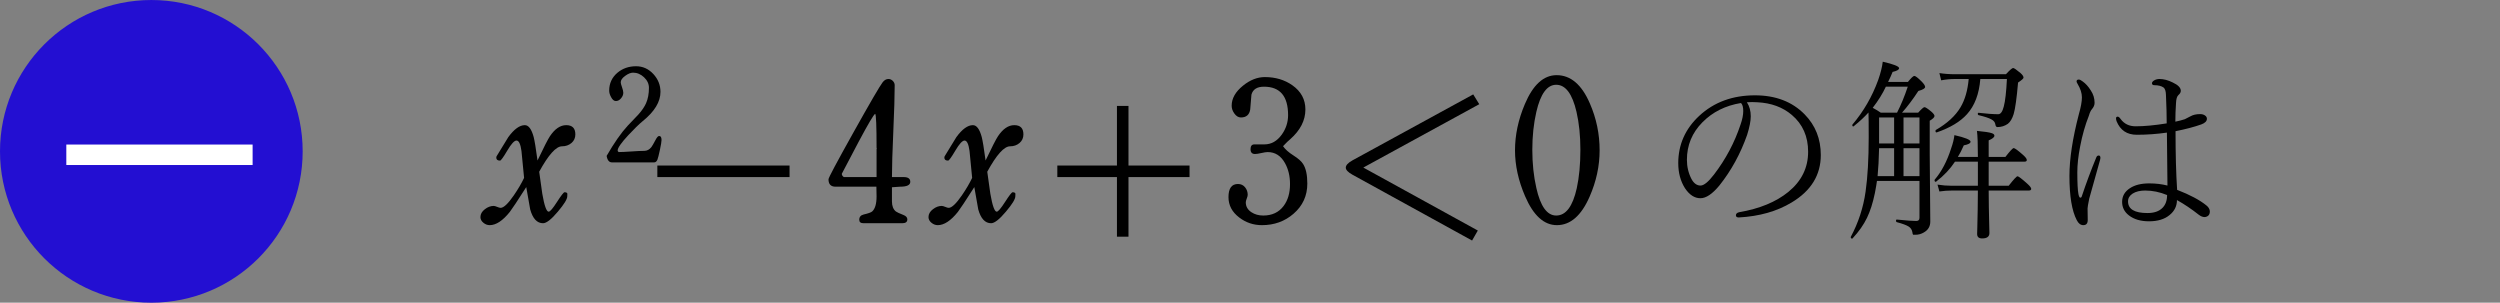
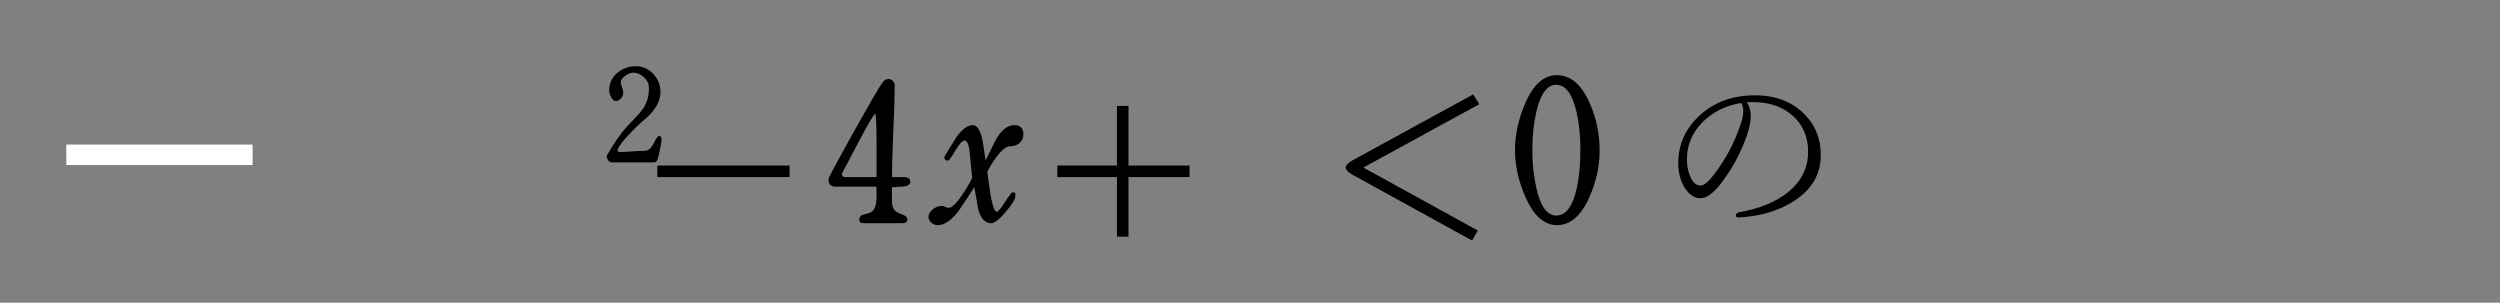
<svg xmlns="http://www.w3.org/2000/svg" version="1.1" baseProfile="full" width="312.007" height="37.773" viewBox="0 0 312.01 37.77" enable-background="new 0 0 312.01 37.77" xml:space="preserve">
  <rect x="0" y="0" width="312.01" height="37.77" fill="#808080" stroke="none" />
-   <ellipse fill="#230FD2" fill-opacity="1" stroke-width="0.2" stroke-linejoin="round" cx="18.887" cy="18.887" rx="18.887" ry="18.887" />
  <g>
    <rect x="8.277" y="18.038" fill="#FFFFFF" fill-opacity="1" stroke-width="0.2" stroke-linejoin="round" width="23.25" height="2.555" />
  </g>
  <g>
-     <path fill="#000000" fill-opacity="1" stroke-width="0.2" stroke-linejoin="round" d="M 71.806,16.77C 71.806,17.212 71.644,17.571 71.32,17.846C 70.996,18.121 70.603,18.258 70.141,18.258C 69.398,18.258 68.449,19.316 67.294,21.431C 67.427,22.351 67.556,23.27 67.681,24.187C 67.938,25.674 68.203,26.418 68.476,26.418C 68.648,26.418 68.994,26.014 69.514,25.205C 70.034,24.396 70.348,23.992 70.456,23.992C 70.661,23.992 70.778,24.051 70.808,24.168C 70.801,24.161 70.797,24.272 70.797,24.502C 70.797,24.849 70.406,25.486 69.623,26.411C 68.813,27.376 68.197,27.858 67.774,27.858C 67.024,27.858 66.489,27.282 66.169,26.13C 66.004,25.207 65.841,24.279 65.678,23.347C 64.576,25.075 63.892,26.107 63.627,26.445C 62.744,27.547 61.908,28.098 61.118,28.098C 60.838,28.098 60.581,28.003 60.346,27.813C 60.088,27.608 59.959,27.367 59.959,27.09C 59.959,26.717 60.147,26.388 60.522,26.103C 60.874,25.833 61.238,25.698 61.613,25.698C 61.713,25.698 61.859,25.738 62.05,25.818C 62.241,25.898 62.384,25.938 62.479,25.938C 62.862,25.938 63.412,25.418 64.129,24.378C 64.654,23.613 65.081,22.887 65.408,22.2C 65.298,21.082 65.189,19.965 65.082,18.847C 64.964,17.974 64.757,17.538 64.459,17.538C 64.187,17.538 63.804,17.956 63.312,18.791C 62.819,19.626 62.518,20.043 62.408,20.043C 62.096,20.043 61.939,19.919 61.939,19.672C 61.939,19.607 61.954,19.546 61.984,19.488C 62.469,18.701 62.954,17.908 63.439,17.111C 64.167,16.116 64.854,15.618 65.502,15.618C 65.969,15.618 66.337,16.111 66.604,17.096C 66.722,17.548 66.882,18.526 67.084,20.028C 67.872,18.373 68.387,17.366 68.629,17.006C 69.247,16.081 69.927,15.618 70.669,15.618C 71.427,15.618 71.806,16.002 71.806,16.77 Z " />
    <rect x="82.039" y="20.658" fill="#000000" fill-opacity="1" stroke-width="0.2" stroke-linejoin="round" width="16.5" height="1.44" />
    <path fill="#000000" fill-opacity="1" stroke-width="0.2" stroke-linejoin="round" d="M 109.227,14.204C 109.049,14.282 108.364,15.438 107.172,17.673C 106.472,18.998 105.772,20.328 105.061,21.686C 105.061,21.853 105.146,21.991 105.316,22.098L 109.399,22.098L 109.399,18.731L 109.399,18.618C 109.437,18.548 109.437,18.487 109.399,18.434C 109.399,15.714 109.342,14.305 109.227,14.204 Z M 113.607,22.687C 113.607,23.095 113.188,23.298 112.351,23.298C 112.223,23.298 112.049,23.309 111.829,23.332C 111.584,23.357 111.414,23.369 111.319,23.369L 111.319,25.14C 111.319,25.709 111.483,26.127 111.811,26.392C 111.923,26.48 112.236,26.625 112.748,26.827C 113.076,26.952 113.239,27.136 113.239,27.378C 113.239,27.698 113.026,27.858 112.598,27.858L 107.776,27.858C 107.418,27.858 107.239,27.715 107.239,27.427C 107.239,27.075 107.424,26.855 107.794,26.767C 108.344,26.64 108.694,26.516 108.844,26.396C 109.214,26.066 109.399,25.437 109.399,24.509C 109.399,24.367 109.396,24.161 109.388,23.893C 109.381,23.624 109.377,23.426 109.377,23.298L 104.281,23.298C 103.693,23.298 103.399,22.989 103.399,22.372C 103.399,22.189 104.436,20.243 106.51,16.533C 108.584,12.823 109.801,10.733 110.161,10.263C 110.371,9.993 110.609,9.858 110.877,9.858C 111.087,9.858 111.27,9.937 111.426,10.095C 111.583,10.252 111.661,10.433 111.661,10.638C 111.661,11.911 111.604,13.823 111.49,16.374C 111.376,18.925 111.319,20.833 111.319,22.098C 111.462,22.098 111.707,22.098 112.054,22.098C 112.369,22.098 112.611,22.098 112.778,22.098C 113.331,22.098 113.607,22.294 113.607,22.687 Z " />
    <path fill="#000000" fill-opacity="1" stroke-width="0.2" stroke-linejoin="round" d="M 127.726,16.77C 127.726,17.212 127.564,17.571 127.24,17.846C 126.916,18.121 126.523,18.258 126.061,18.258C 125.318,18.258 124.369,19.316 123.214,21.431C 123.347,22.351 123.476,23.27 123.601,24.187C 123.858,25.674 124.123,26.418 124.396,26.418C 124.568,26.418 124.914,26.014 125.434,25.205C 125.954,24.396 126.268,23.992 126.376,23.992C 126.581,23.992 126.698,24.051 126.728,24.168C 126.721,24.161 126.717,24.272 126.717,24.502C 126.717,24.849 126.326,25.486 125.543,26.411C 124.733,27.376 124.117,27.858 123.694,27.858C 122.944,27.858 122.409,27.282 122.089,26.13C 121.924,25.207 121.761,24.279 121.598,23.347C 120.496,25.075 119.812,26.107 119.547,26.445C 118.664,27.547 117.828,28.098 117.038,28.098C 116.758,28.098 116.501,28.003 116.266,27.813C 116.008,27.608 115.879,27.367 115.879,27.09C 115.879,26.717 116.067,26.388 116.442,26.103C 116.794,25.833 117.158,25.698 117.533,25.698C 117.633,25.698 117.779,25.738 117.97,25.818C 118.161,25.898 118.304,25.938 118.399,25.938C 118.782,25.938 119.332,25.418 120.049,24.378C 120.574,23.613 121.001,22.887 121.328,22.2C 121.218,21.082 121.109,19.965 121.002,18.847C 120.884,17.974 120.677,17.538 120.379,17.538C 120.107,17.538 119.724,17.956 119.232,18.791C 118.739,19.626 118.438,20.043 118.328,20.043C 118.016,20.043 117.859,19.919 117.859,19.672C 117.859,19.607 117.874,19.546 117.904,19.488C 118.389,18.701 118.874,17.908 119.359,17.111C 120.087,16.116 120.774,15.618 121.422,15.618C 121.889,15.618 122.257,16.111 122.524,17.096C 122.642,17.548 122.802,18.526 123.004,20.028C 123.792,18.373 124.307,17.366 124.549,17.006C 125.167,16.081 125.847,15.618 126.589,15.618C 127.347,15.618 127.726,16.002 127.726,16.77 Z " />
    <path fill="#000000" fill-opacity="1" stroke-width="0.2" stroke-linejoin="round" d="M 140.839,13.218L 140.839,20.658L 148.459,20.658L 148.459,22.098L 140.839,22.098L 140.839,29.538L 139.399,29.538L 139.399,22.098L 131.959,22.098L 131.959,20.658L 139.399,20.658L 139.399,13.218L 140.839,13.218 Z " />
-     <path fill="#000000" fill-opacity="1" stroke-width="0.2" stroke-linejoin="round" d="M 163.159,22.908C 163.159,24.431 162.583,25.688 161.431,26.681C 160.341,27.626 159.029,28.098 157.497,28.098C 156.437,28.098 155.493,27.781 154.666,27.146C 153.768,26.466 153.319,25.617 153.319,24.599C 153.319,23.507 153.713,22.961 154.501,22.961C 154.868,22.961 155.163,23.096 155.386,23.368C 155.608,23.639 155.719,23.954 155.719,24.314C 155.719,24.424 155.679,24.58 155.599,24.781C 155.519,24.983 155.479,25.138 155.479,25.248C 155.479,25.761 155.712,26.172 156.177,26.482C 156.597,26.759 157.091,26.898 157.658,26.898C 158.753,26.898 159.599,26.502 160.197,25.709C 160.732,25 160.999,24.09 160.999,22.98C 160.999,21.974 160.789,21.098 160.369,20.351C 159.859,19.436 159.139,18.978 158.209,18.978C 158.034,18.978 157.772,19.018 157.422,19.098C 157.072,19.178 156.808,19.218 156.631,19.218C 156.258,19.218 156.072,19.018 156.072,18.618C 156.072,18.218 156.234,18.018 156.559,18.018C 156.704,18.018 156.914,18.018 157.188,18.018C 157.461,18.018 157.669,18.018 157.812,18.018C 158.664,18.018 159.384,17.611 159.972,16.796C 160.497,16.058 160.759,15.249 160.759,14.369C 160.759,12.002 159.756,10.818 157.748,10.818C 156.886,10.818 156.364,11.149 156.184,11.812C 156.137,12.43 156.086,13.047 156.031,13.665C 155.926,14.327 155.538,14.658 154.868,14.658C 154.551,14.658 154.273,14.486 154.036,14.141C 153.823,13.838 153.717,13.522 153.717,13.192C 153.717,12.287 154.186,11.456 155.123,10.698C 156.008,9.978 156.919,9.618 157.857,9.618C 159.174,9.618 160.318,9.958 161.288,10.638C 162.376,11.403 162.919,12.411 162.919,13.661C 162.919,15.021 162.287,16.259 161.022,17.377C 160.804,17.547 160.507,17.836 160.129,18.243C 160.394,18.633 160.826,19.018 161.423,19.396C 162.021,19.775 162.422,20.13 162.627,20.459C 162.982,21.005 163.159,21.821 163.159,22.908 Z " />
    <path fill="#000000" fill-opacity="1" stroke-width="0.2" stroke-linejoin="round" d="M 183.863,11.778L 184.617,13.004L 170.149,20.91L 184.437,28.77L 183.721,30.018L 168.803,21.809C 168.241,21.497 167.959,21.201 167.959,20.921C 167.959,20.623 168.241,20.318 168.803,20.006L 183.863,11.778 Z " />
    <path fill="#000000" fill-opacity="1" stroke-width="0.2" stroke-linejoin="round" d="M 197.239,18.686C 197.239,16.943 197.077,15.364 196.752,13.95C 196.229,11.702 195.386,10.578 194.221,10.578C 193.088,10.578 192.262,11.706 191.742,13.961C 191.407,15.416 191.239,16.991 191.239,18.686C 191.239,20.403 191.407,21.993 191.742,23.456C 192.254,25.751 193.081,26.898 194.221,26.898C 195.426,26.898 196.281,25.763 196.786,23.493C 197.088,22.116 197.239,20.513 197.239,18.686 Z M 199.639,18.757C 199.639,20.715 199.223,22.642 198.391,24.539C 197.356,26.912 195.994,28.098 194.307,28.098C 192.697,28.098 191.374,26.896 190.339,24.491C 189.499,22.548 189.079,20.637 189.079,18.757C 189.079,16.845 189.488,14.925 190.306,12.997C 191.323,10.585 192.646,9.378 194.273,9.378C 196.023,9.378 197.407,10.557 198.424,12.915C 199.234,14.772 199.639,16.72 199.639,18.757 Z " />
    <path fill="#000000" fill-opacity="1" stroke-width="0.2" stroke-linejoin="round" d="M 218.018,12.761C 218.341,13.256 218.502,13.839 218.502,14.512C 218.502,15.102 218.349,15.879 218.044,16.845C 217.214,19.197 216.062,21.298 214.587,23.148C 213.712,24.208 212.923,24.738 212.221,24.738C 211.493,24.738 210.852,24.325 210.297,23.497C 209.734,22.614 209.453,21.57 209.453,20.362C 209.453,18.055 210.324,16.087 212.067,14.46C 213.909,12.749 216.229,11.895 219.027,11.895C 221.604,11.895 223.671,12.687 225.226,14.272C 226.571,15.642 227.243,17.333 227.243,19.346C 227.243,21.843 226.028,23.818 223.598,25.271C 221.763,26.376 219.583,26.998 217.002,27.138C 216.767,27.138 216.649,27.048 216.649,26.868C 216.649,26.673 216.786,26.544 217.058,26.482C 219.606,26.047 221.649,25.204 223.189,23.954C 224.837,22.61 225.661,20.938 225.661,18.941C 225.661,17.028 224.984,15.497 223.632,14.347C 222.492,13.374 221.054,12.846 219.319,12.761C 219.117,12.746 218.902,12.738 218.674,12.738C 218.442,12.738 218.223,12.746 218.018,12.761 Z M 217.283,12.854C 215.346,13.172 213.743,13.972 212.476,15.254C 211.181,16.559 210.533,18.123 210.533,19.946C 210.533,20.811 210.724,21.611 211.107,22.346C 211.402,22.886 211.777,23.156 212.232,23.156C 212.652,23.156 213.214,22.696 213.919,21.776C 215.379,19.868 216.481,17.794 217.223,15.555C 217.451,14.912 217.564,14.345 217.564,13.852C 217.564,13.372 217.471,13.04 217.283,12.854 Z " />
-     <path fill="#000000" fill-opacity="1" stroke-width="0.2" stroke-linejoin="round" d="M 234.252,22.578C 234.212,22.901 234.126,23.407 233.993,24.097C 233.743,25.317 233.414,26.347 233.007,27.187C 232.594,28.035 232.017,28.887 231.181,29.778C 231.041,29.778 230.971,29.724 230.982,29.568C 231.934,27.788 232.551,25.906 232.831,23.921C 233.091,22.101 233.221,19.842 233.221,17.145C 233.221,15.475 233.212,14.44 233.194,14.04C 232.734,14.55 232.137,15.122 231.319,15.78C 231.212,15.78 231.158,15.728 231.181,15.558C 232.578,13.911 233.652,12.056 234.402,9.993C 234.707,9.123 234.898,8.358 234.976,7.698C 236.336,8.013 237.016,8.283 237.016,8.508C 237.016,8.696 236.746,8.851 236.206,8.973C 236.058,9.348 235.871,9.764 235.643,10.222L 238.118,10.222C 238.523,9.722 238.788,9.472 238.913,9.472C 239.056,9.472 239.361,9.706 239.828,10.173C 240.118,10.468 240.263,10.693 240.263,10.848C 240.263,11.028 239.982,11.196 239.419,11.351C 238.747,12.381 238.067,13.284 237.379,14.062L 239.393,14.062C 239.808,13.602 240.071,13.372 240.181,13.372C 240.306,13.372 240.587,13.555 241.024,13.919C 241.297,14.155 241.433,14.338 241.433,14.471C 241.433,14.633 241.234,14.832 240.837,15.067L 240.837,19.244L 240.908,27.652C 240.908,28.252 240.642,28.703 240.109,29.006C 239.782,29.201 239.431,29.298 239.056,29.298C 238.898,29.298 238.801,29.298 238.763,29.298C 238.723,29.258 238.692,29.148 238.669,28.968C 238.614,28.668 238.462,28.437 238.212,28.274C 237.929,28.095 237.433,27.911 236.723,27.723C 236.661,27.698 236.629,27.641 236.629,27.551C 236.629,27.436 236.668,27.386 236.746,27.401C 237.903,27.518 238.704,27.577 239.149,27.577C 239.422,27.577 239.558,27.448 239.558,27.191L 239.558,22.578L 234.252,22.578 Z M 234.331,21.982L 236.393,21.982L 236.393,18.498L 234.518,18.498C 234.488,19.848 234.426,21.009 234.331,21.982 Z M 239.558,21.982L 239.558,18.498L 237.567,18.498L 237.567,21.982L 239.558,21.982 Z M 239.558,17.902L 239.558,14.658L 237.567,14.658L 237.567,17.902L 239.558,17.902 Z M 236.393,14.658L 234.518,14.658L 234.518,17.902L 236.393,17.902L 236.393,14.658 Z M 233.723,13.454C 234.058,13.629 234.394,13.832 234.732,14.062L 236.757,14.062C 237.257,13.087 237.703,12.006 238.096,10.818L 235.362,10.818C 234.964,11.676 234.418,12.555 233.723,13.454 Z M 245.701,9.858L 243.987,9.858C 243.417,9.858 242.843,9.913 242.266,10.023L 242.044,9.119C 242.637,9.214 243.284,9.262 243.987,9.262L 250.351,9.262C 250.828,8.744 251.126,8.486 251.243,8.486C 251.361,8.486 251.666,8.693 252.158,9.108C 252.416,9.333 252.544,9.527 252.544,9.69C 252.544,9.797 252.317,10.001 251.862,10.301C 251.692,12.266 251.509,13.576 251.314,14.231C 251.134,14.808 250.892,15.216 250.587,15.453C 250.197,15.723 249.763,15.858 249.286,15.858C 249.146,15.858 249.059,15.744 249.027,15.517C 248.989,15.252 248.818,15.042 248.513,14.887C 248.216,14.722 247.688,14.55 246.931,14.369C 246.868,14.354 246.837,14.303 246.837,14.216C 246.837,14.108 246.876,14.062 246.953,14.077C 247.968,14.194 248.781,14.253 249.391,14.253C 249.688,14.253 249.918,13.932 250.081,13.29C 250.261,12.624 250.391,11.481 250.471,9.858L 247.152,9.858C 247.004,11.726 246.449,13.191 245.487,14.253C 244.652,15.183 243.402,15.937 241.703,16.526C 241.586,16.526 241.527,16.456 241.576,16.233C 243.013,15.406 244.048,14.457 244.681,13.387C 245.236,12.45 245.576,11.273 245.701,9.858 Z M 244.351,19.582L 246.848,19.582C 246.848,18.02 246.809,16.937 246.732,16.334C 247.669,16.422 248.282,16.516 248.569,16.616C 248.797,16.686 248.911,16.792 248.911,16.934C 248.911,17.122 248.672,17.317 248.194,17.52L 248.194,19.582L 250.283,19.582C 250.853,18.847 251.197,18.48 251.314,18.48C 251.454,18.48 251.841,18.761 252.473,19.323C 252.793,19.606 252.953,19.821 252.953,19.968C 252.953,20.108 252.848,20.178 252.638,20.178L 248.194,20.178L 248.194,23.182L 250.692,23.182C 251.309,22.392 251.677,21.997 251.794,21.997C 251.919,21.997 252.329,22.309 253.024,22.934C 253.344,23.224 253.504,23.436 253.504,23.568C 253.504,23.708 253.399,23.778 253.189,23.778L 248.194,23.778C 248.202,25.193 248.222,26.494 248.254,27.682C 248.277,28.59 248.288,29.056 248.288,29.081C 248.288,29.531 247.984,29.756 247.377,29.756C 246.962,29.756 246.754,29.57 246.754,29.197C 246.754,29.102 246.762,28.822 246.777,28.357C 246.817,26.942 246.841,25.416 246.848,23.778L 243.601,23.778C 243.086,23.778 242.567,23.817 242.044,23.895L 241.808,23.039C 242.403,23.134 243.001,23.182 243.601,23.182L 246.848,23.182L 246.848,20.178L 243.987,20.178C 243.394,21.078 242.629,21.907 241.609,22.687C 241.484,22.687 241.422,22.628 241.444,22.439C 242.312,21.424 242.999,20.121 243.507,18.528C 243.727,17.911 243.864,17.356 243.919,16.863C 245.262,17.168 245.933,17.442 245.933,17.684C 245.933,17.88 245.652,18.031 245.089,18.138C 244.832,18.726 244.586,19.207 244.351,19.582 Z " />
-     <path fill="#000000" fill-opacity="1" stroke-width="0.2" stroke-linejoin="round" d="M 271.714,23.692C 273.324,24.314 274.547,24.967 275.382,25.649C 275.624,25.847 275.762,26.071 275.794,26.321C 275.817,26.738 275.641,26.989 275.266,27.075C 275.226,27.084 275.183,27.09 275.138,27.09C 274.911,27.09 274.672,26.994 274.422,26.805C 273.517,26.09 272.607,25.477 271.692,24.967C 271.692,25.72 271.383,26.345 270.766,26.842C 270.141,27.36 269.289,27.618 268.212,27.618C 267.164,27.618 266.324,27.371 265.692,26.876C 265.129,26.438 264.848,25.878 264.848,25.196C 264.848,24.476 265.176,23.904 265.831,23.482C 266.433,23.084 267.234,22.886 268.234,22.886C 269.047,22.886 269.804,22.976 270.507,23.156L 270.439,16.548C 269.189,16.728 267.934,16.818 266.674,16.818C 265.457,16.818 264.618,16.256 264.158,15.131C 264.111,14.988 264.087,14.871 264.087,14.778C 264.087,14.631 264.157,14.557 264.297,14.557C 264.407,14.557 264.528,14.655 264.661,14.85C 265.106,15.457 265.731,15.761 266.536,15.761C 267.621,15.761 268.913,15.639 270.413,15.397C 270.413,14.399 270.382,13.211 270.319,11.831C 270.304,11.361 270.203,11.056 270.016,10.916C 269.736,10.726 269.357,10.631 268.879,10.631C 268.677,10.631 268.576,10.548 268.576,10.383C 268.576,10.251 268.681,10.126 268.891,10.008C 269.078,9.908 269.286,9.858 269.513,9.858C 270.036,9.858 270.586,10.002 271.163,10.29C 271.836,10.604 272.172,10.951 272.172,11.328C 272.172,11.516 272.074,11.692 271.879,11.857C 271.699,12.014 271.598,12.345 271.576,12.847C 271.521,13.642 271.493,14.421 271.493,15.183C 271.923,15.096 272.317,14.993 272.674,14.876C 272.777,14.836 273.016,14.713 273.391,14.508C 273.703,14.328 274.102,14.238 274.587,14.238C 274.822,14.238 275.021,14.293 275.183,14.403C 275.348,14.513 275.431,14.651 275.431,14.816C 275.431,15.116 275.199,15.352 274.737,15.524C 273.824,15.847 272.751,16.129 271.516,16.372C 271.516,19.232 271.582,21.672 271.714,23.692 Z M 270.462,24.341C 269.554,23.966 268.644,23.778 267.732,23.778C 267.089,23.778 266.569,23.903 266.172,24.153C 265.782,24.403 265.587,24.728 265.587,25.128C 265.587,26.101 266.396,26.587 268.013,26.587C 268.841,26.587 269.466,26.371 269.888,25.938C 270.271,25.556 270.462,25.023 270.462,24.341 Z M 259.257,21.502C 259.257,22.822 259.304,23.732 259.399,24.232C 259.462,24.522 259.536,24.667 259.621,24.667C 259.716,24.667 259.778,24.619 259.808,24.524C 260.363,22.862 260.964,21.246 261.612,19.676C 261.674,19.496 261.781,19.406 261.931,19.406C 262.071,19.406 262.141,19.511 262.141,19.721C 262.141,19.783 262.126,19.862 262.096,19.957C 261.243,22.965 260.793,24.573 260.746,24.783C 260.606,25.463 260.536,25.873 260.536,26.013L 260.558,27.453C 260.558,27.883 260.374,28.098 260.007,28.098C 259.672,28.098 259.399,27.891 259.189,27.476C 258.579,26.313 258.274,24.471 258.274,21.948C 258.274,19.831 258.664,17.273 259.444,14.276C 259.702,13.376 259.831,12.668 259.831,12.153C 259.831,11.623 259.648,11.057 259.283,10.454C 259.203,10.322 259.163,10.225 259.163,10.162C 259.163,10.004 259.257,9.926 259.444,9.926C 259.562,9.926 259.722,10.004 259.924,10.162C 260.292,10.419 260.628,10.791 260.933,11.276C 261.253,11.751 261.413,12.27 261.413,12.832C 261.413,13.107 261.301,13.373 261.076,13.631C 260.933,13.793 260.808,14.062 260.701,14.437C 260.238,15.602 259.874,16.883 259.609,18.281C 259.374,19.483 259.257,20.557 259.257,21.502 Z " />
  </g>
  <g>
    <path fill="#000000" fill-opacity="1" stroke-width="0.2" stroke-linejoin="round" d="M 82.562,17.476C 82.562,17.66 82.494,18.07 82.359,18.707C 82.223,19.345 82.119,19.753 82.047,19.931C 81.952,20.154 81.814,20.266 81.632,20.266L 76.382,20.266C 76.022,20.266 75.798,19.995 75.71,19.454C 76.65,17.825 77.523,16.574 78.33,15.699C 78.778,15.224 79.23,14.749 79.685,14.276C 80.121,13.786 80.436,13.322 80.63,12.884C 80.87,12.339 80.99,11.697 80.99,10.959C 80.99,10.465 80.786,10.027 80.377,9.642C 79.969,9.258 79.513,9.066 79.01,9.066C 78.721,9.066 78.396,9.197 78.035,9.459C 77.658,9.73 77.47,9.999 77.47,10.266C 77.47,10.383 77.523,10.589 77.63,10.886C 77.736,11.183 77.79,11.412 77.79,11.574C 77.79,11.815 77.698,12.044 77.515,12.261C 77.325,12.493 77.106,12.609 76.857,12.609C 76.632,12.609 76.433,12.442 76.26,12.109C 76.106,11.824 76.03,11.559 76.03,11.314C 76.03,10.41 76.37,9.667 77.05,9.084C 77.695,8.539 78.473,8.266 79.385,8.266C 80.22,8.266 80.936,8.587 81.534,9.23C 82.131,9.872 82.43,10.618 82.43,11.466C 82.43,12.7 81.696,13.912 80.227,15.104C 79.741,15.505 79.136,16.094 78.415,16.869C 77.528,17.825 77.085,18.463 77.085,18.781C 77.085,18.849 77.126,18.914 77.21,18.976C 77.558,18.976 78.089,18.951 78.803,18.901C 79.518,18.851 80.054,18.826 80.412,18.826C 80.757,18.826 81.055,18.665 81.305,18.344C 81.398,18.222 81.57,17.924 81.82,17.451C 81.986,17.13 82.135,16.969 82.265,16.969C 82.463,16.969 82.562,17.138 82.562,17.476 Z " />
  </g>
</svg>